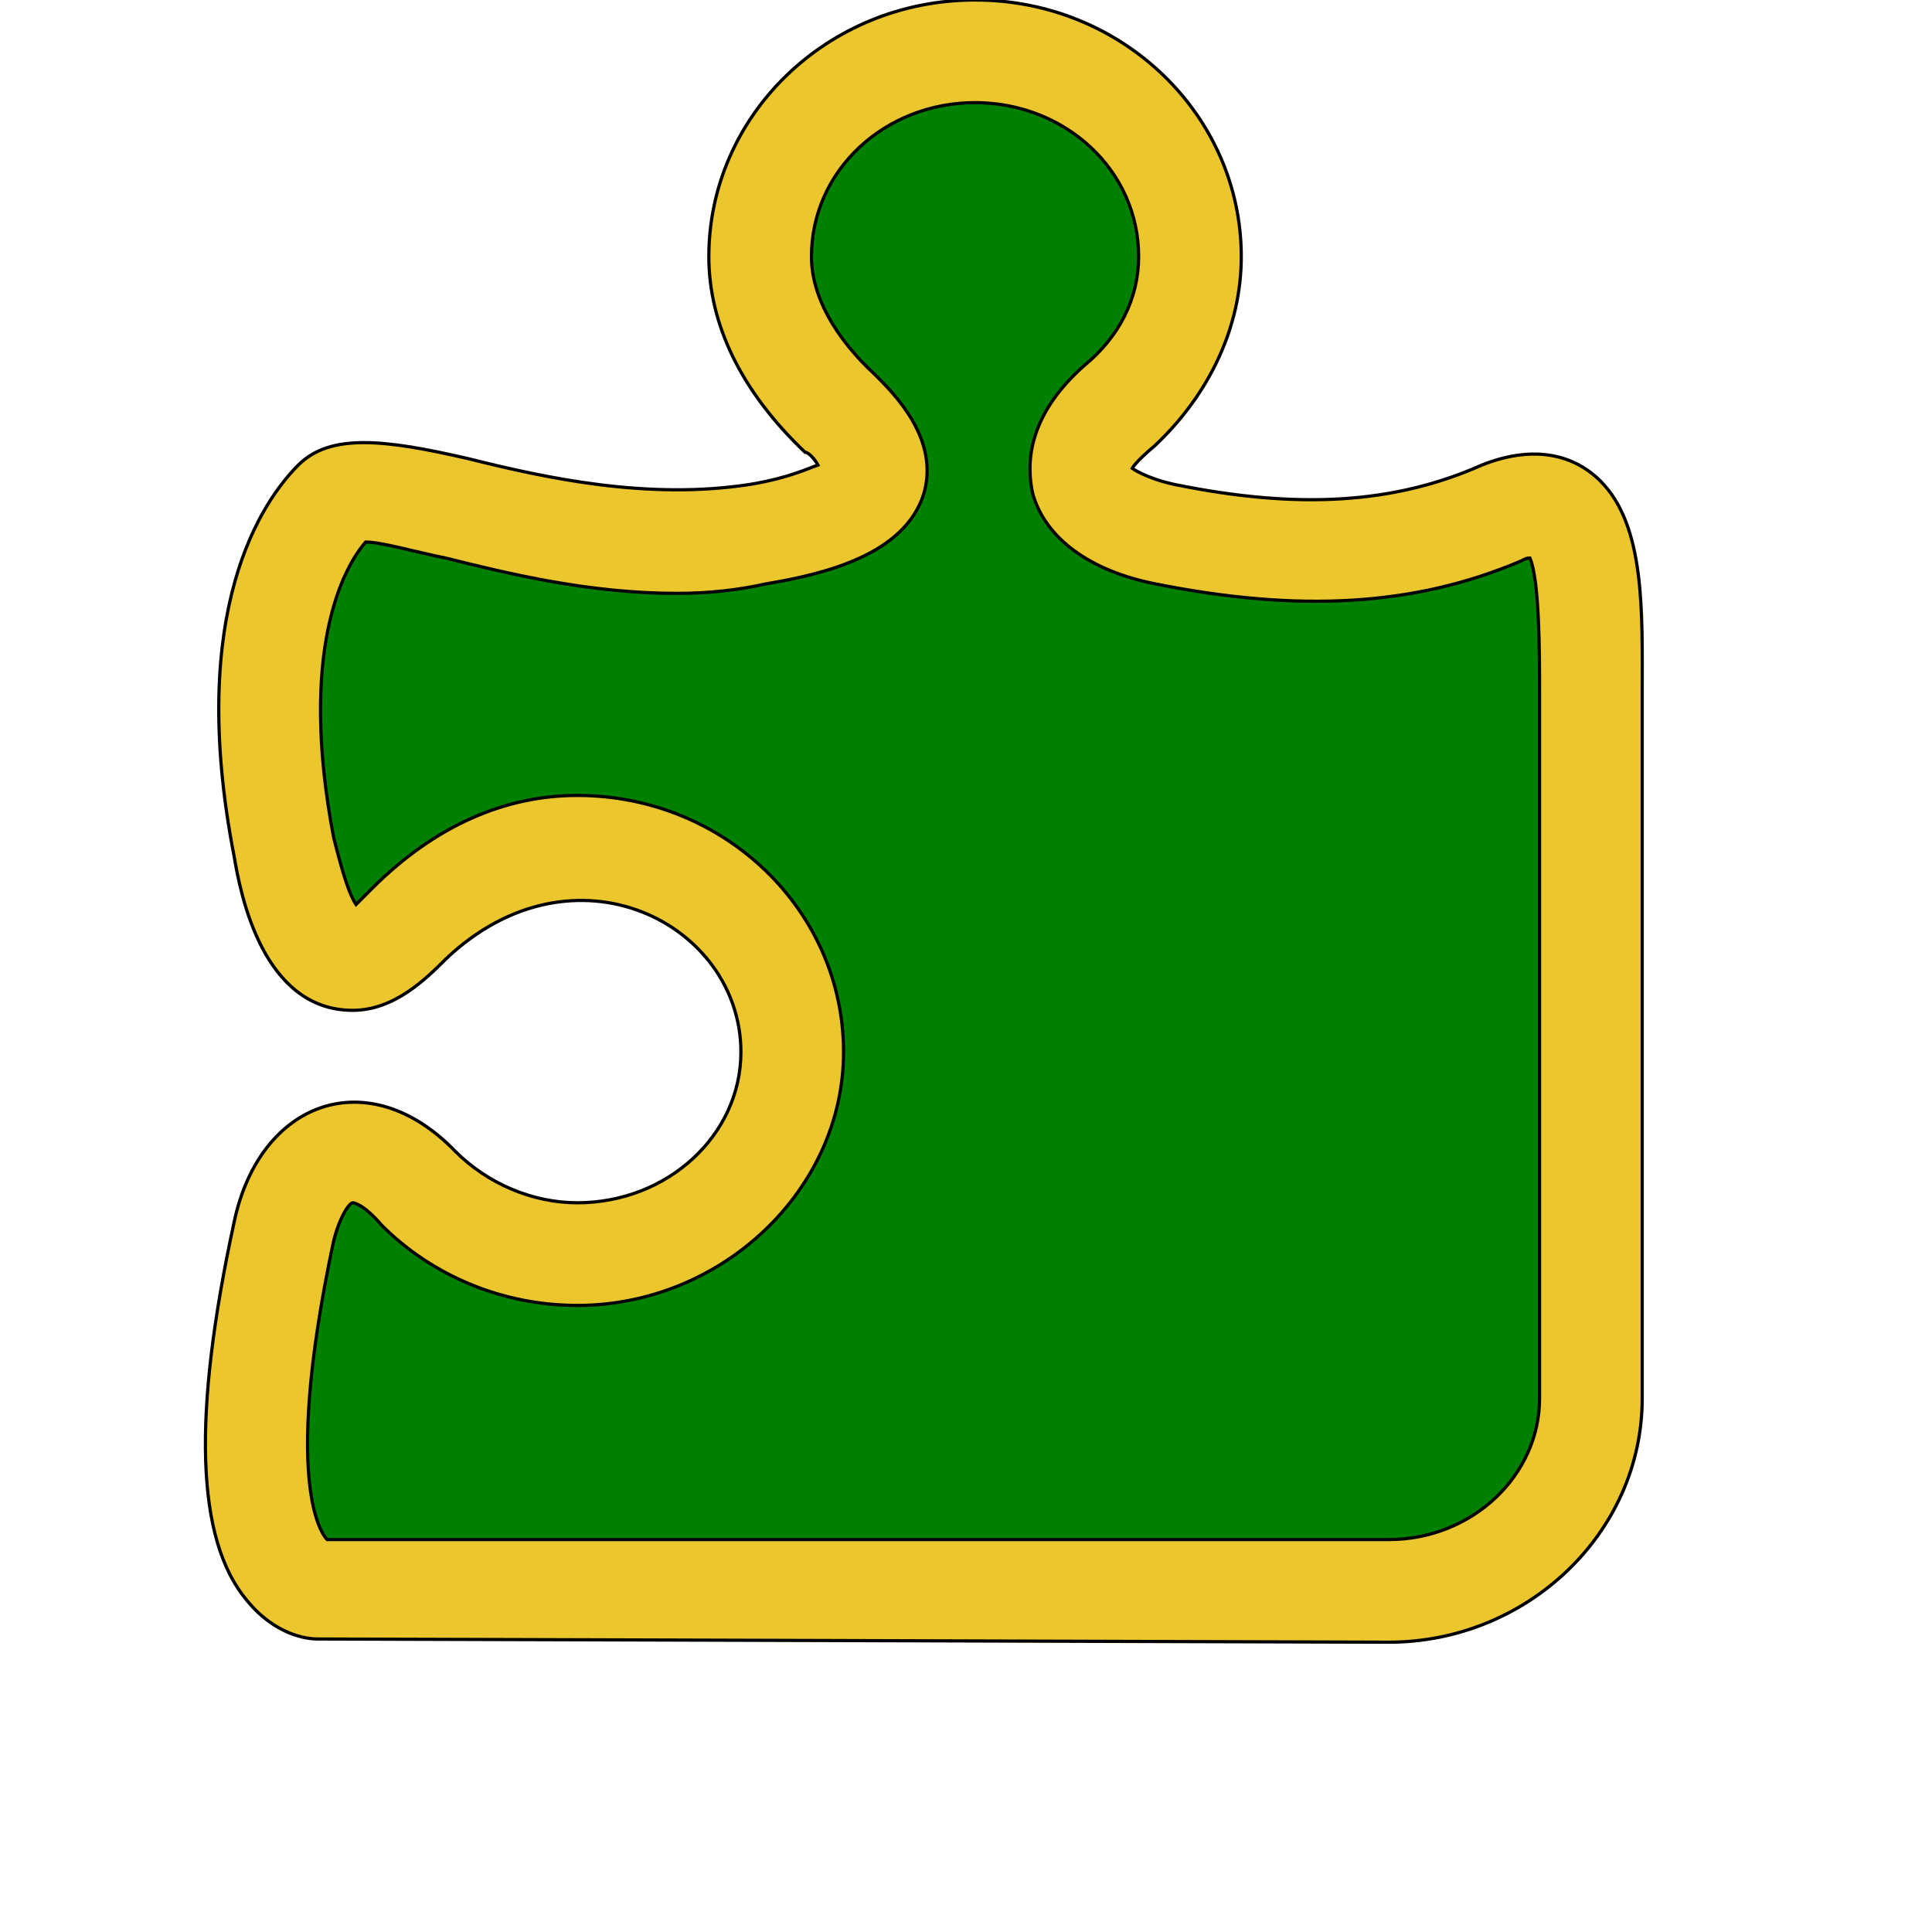
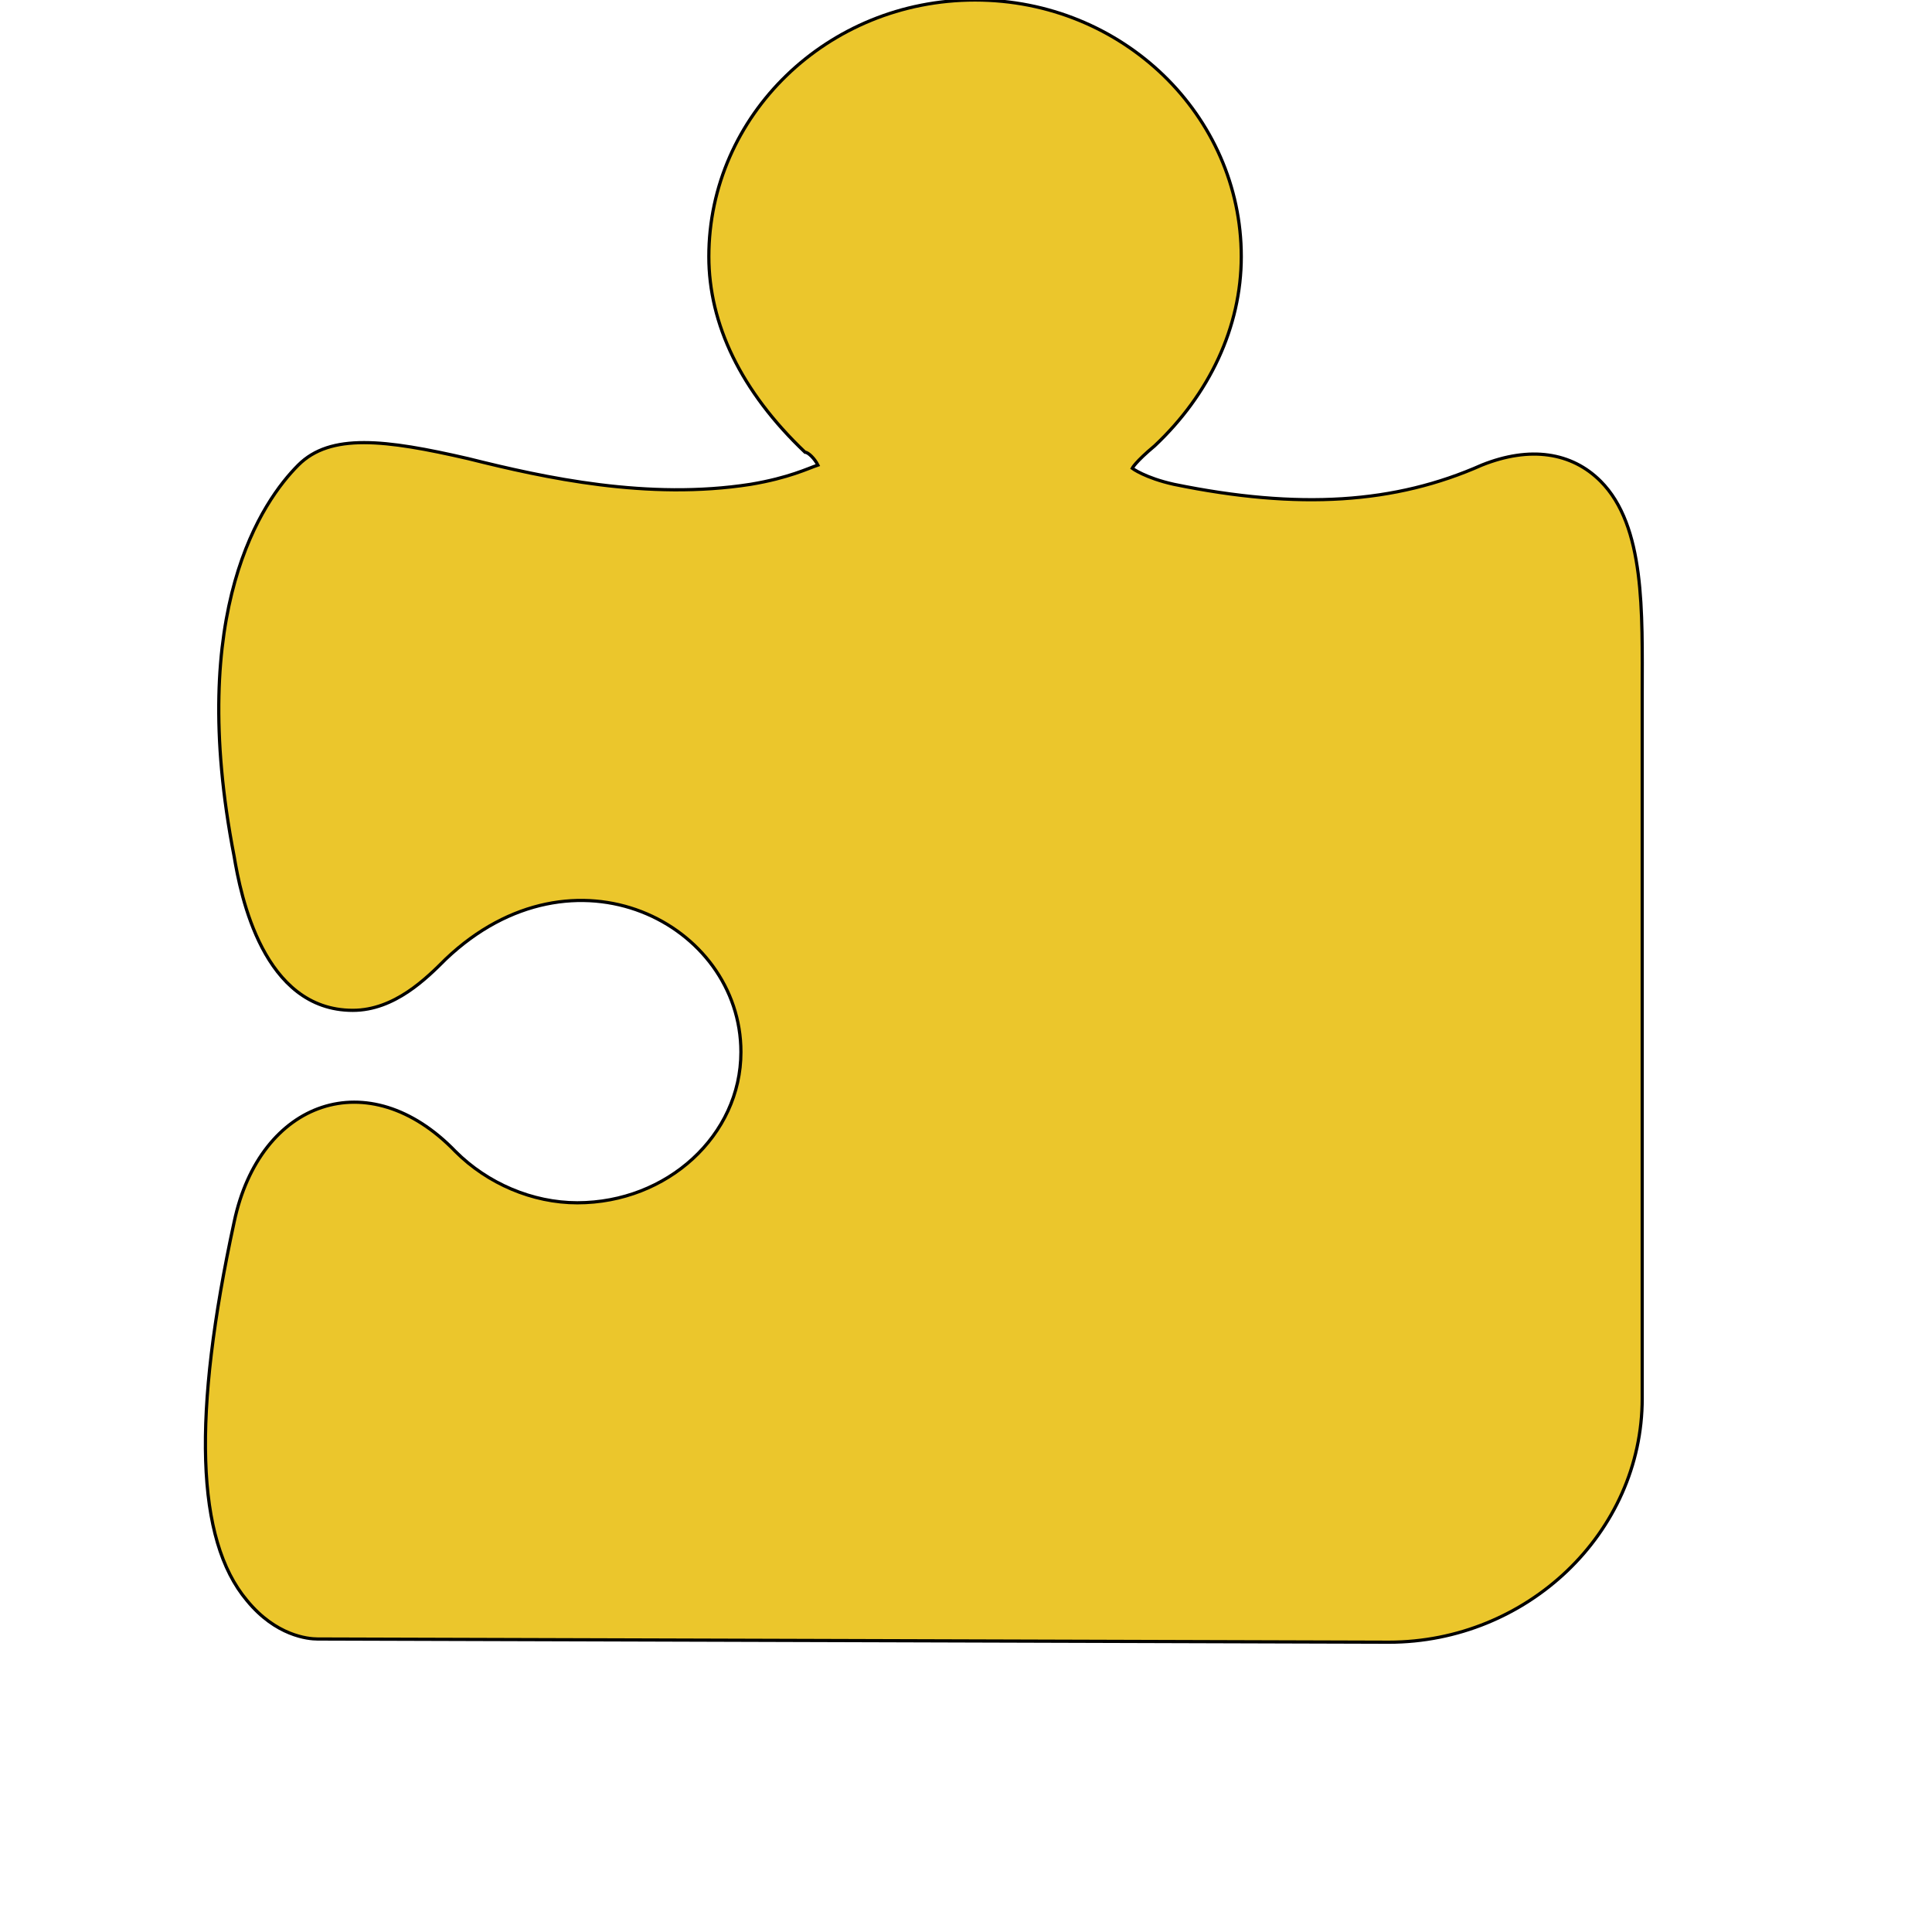
<svg xmlns="http://www.w3.org/2000/svg" id="th_ele_puzzle" width="100%" height="100%" version="1.1" preserveAspectRatio="xMidYMin slice" data-uid="ele_puzzle" data-keyword="ele_puzzle" viewBox="0 0 512 512" transform="matrix(0.85,0,0,0.85,0,0)" data-colors="[&quot;#000000&quot;,&quot;#bb1942&quot;,&quot;#008000&quot;]">
  <defs id="SvgjsDefs8427" fill="#ebc62c" />
  <path id="th_ele_puzzle_0" d="M180 375C166 375 152 369 142 359C115 331 81 343 73 381C60 441 61 480 77 499C86 510 96 511 99 511L433 512C476 512 512 478 512 436L512 226L512 216C512 191 513 164 499 150C490 141 477 139 462 145C435 157 405 159 366 151C357 149 353 146 353 146C353 146 354 144 360 139C377 123 387 102 387 80C387 36 350 0 304 0C258 0 221 36 221 80C221 101 231 122 251 141C252 141 254 143 255 145C252 146 246 149 234 151C202 156 170 149 146 143C120 137 103 135 93 145C82 156 58 190 73 267C75 279 82 315 110 315C123 315 133 305 139 299C179 261 231 288 231 328C231 354 208 375 180 375Z " fill-rule="evenodd" fill="#ebc62c" stroke-width="1" stroke="#000000" />
-   <path id="th_ele_puzzle_1" d="M180 248C158 248 136 257 116 277C115 278 113 280 111 282C109 279 107 273 104 261C93 203 107 177 114 169C119 169 129 172 139 174C159 179 184 185 211 185C221 185 230 184 239 182C257 179 282 173 288 154C293 137 279 123 273 117C260 105 253 92 253 80C253 53 276 32 304 32C332 32 355 53 355 80C355 93 349 105 338 114C320 130 320 145 322 154C326 168 340 178 360 182C405 191 441 189 474 175C476 174 476 174 477 174C480 181 480 204 480 216L480 436C480 460 459 480 433 480L102 480C102 480 87 467 104 387C106 379 109 375 110 375C110 375 113 375 119 382C135 398 157 407 180 407C225 407 263 371 263 328C263 284 226 248 180 248Z " fill-rule="evenodd" fill="#008000" stroke-width="1" stroke="#000000" />
</svg>